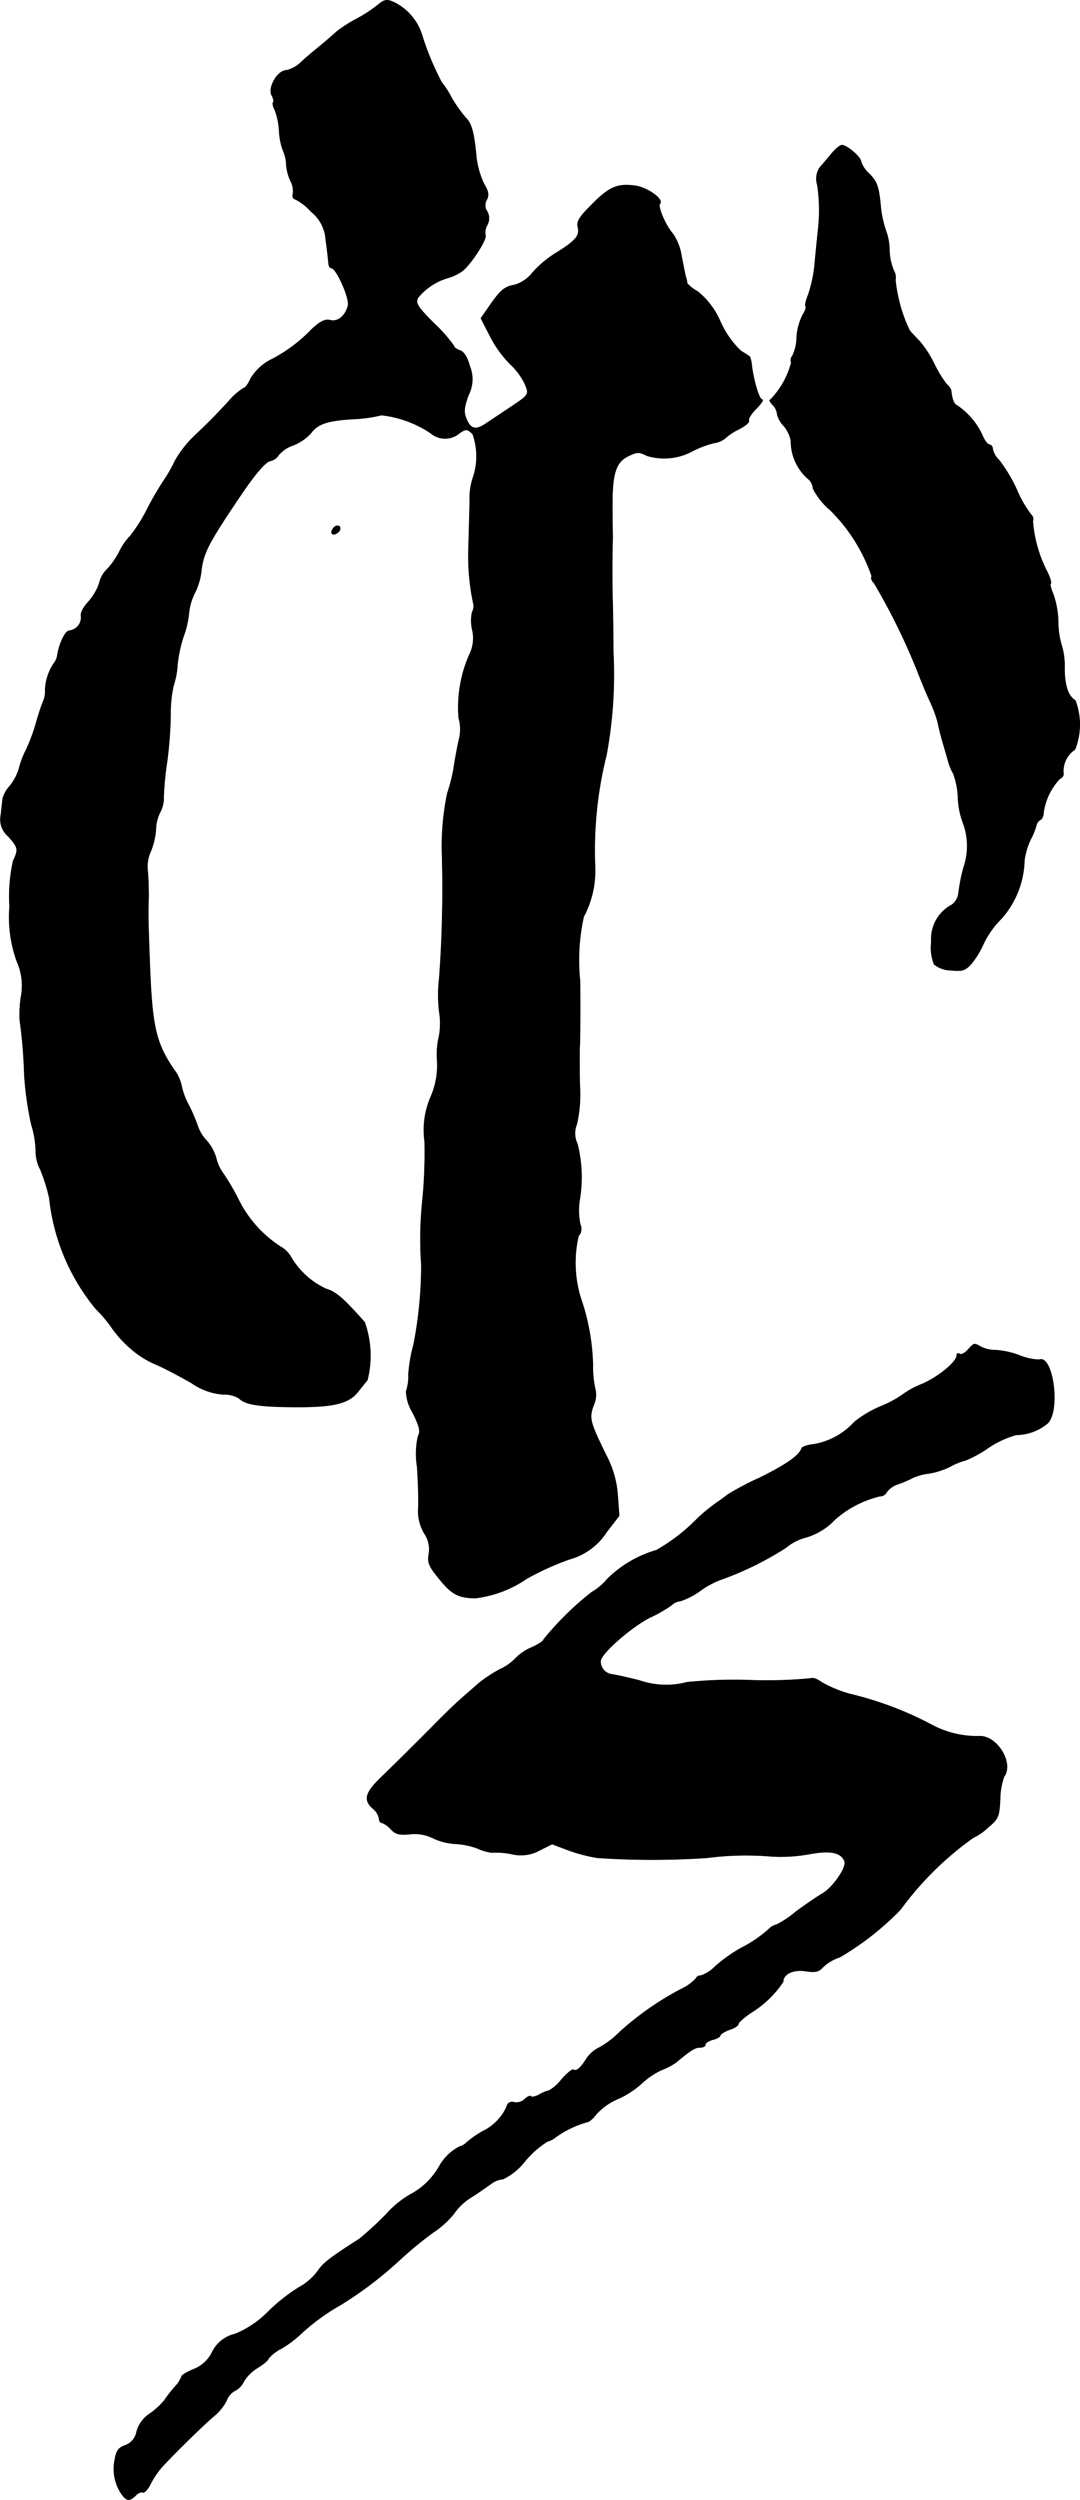
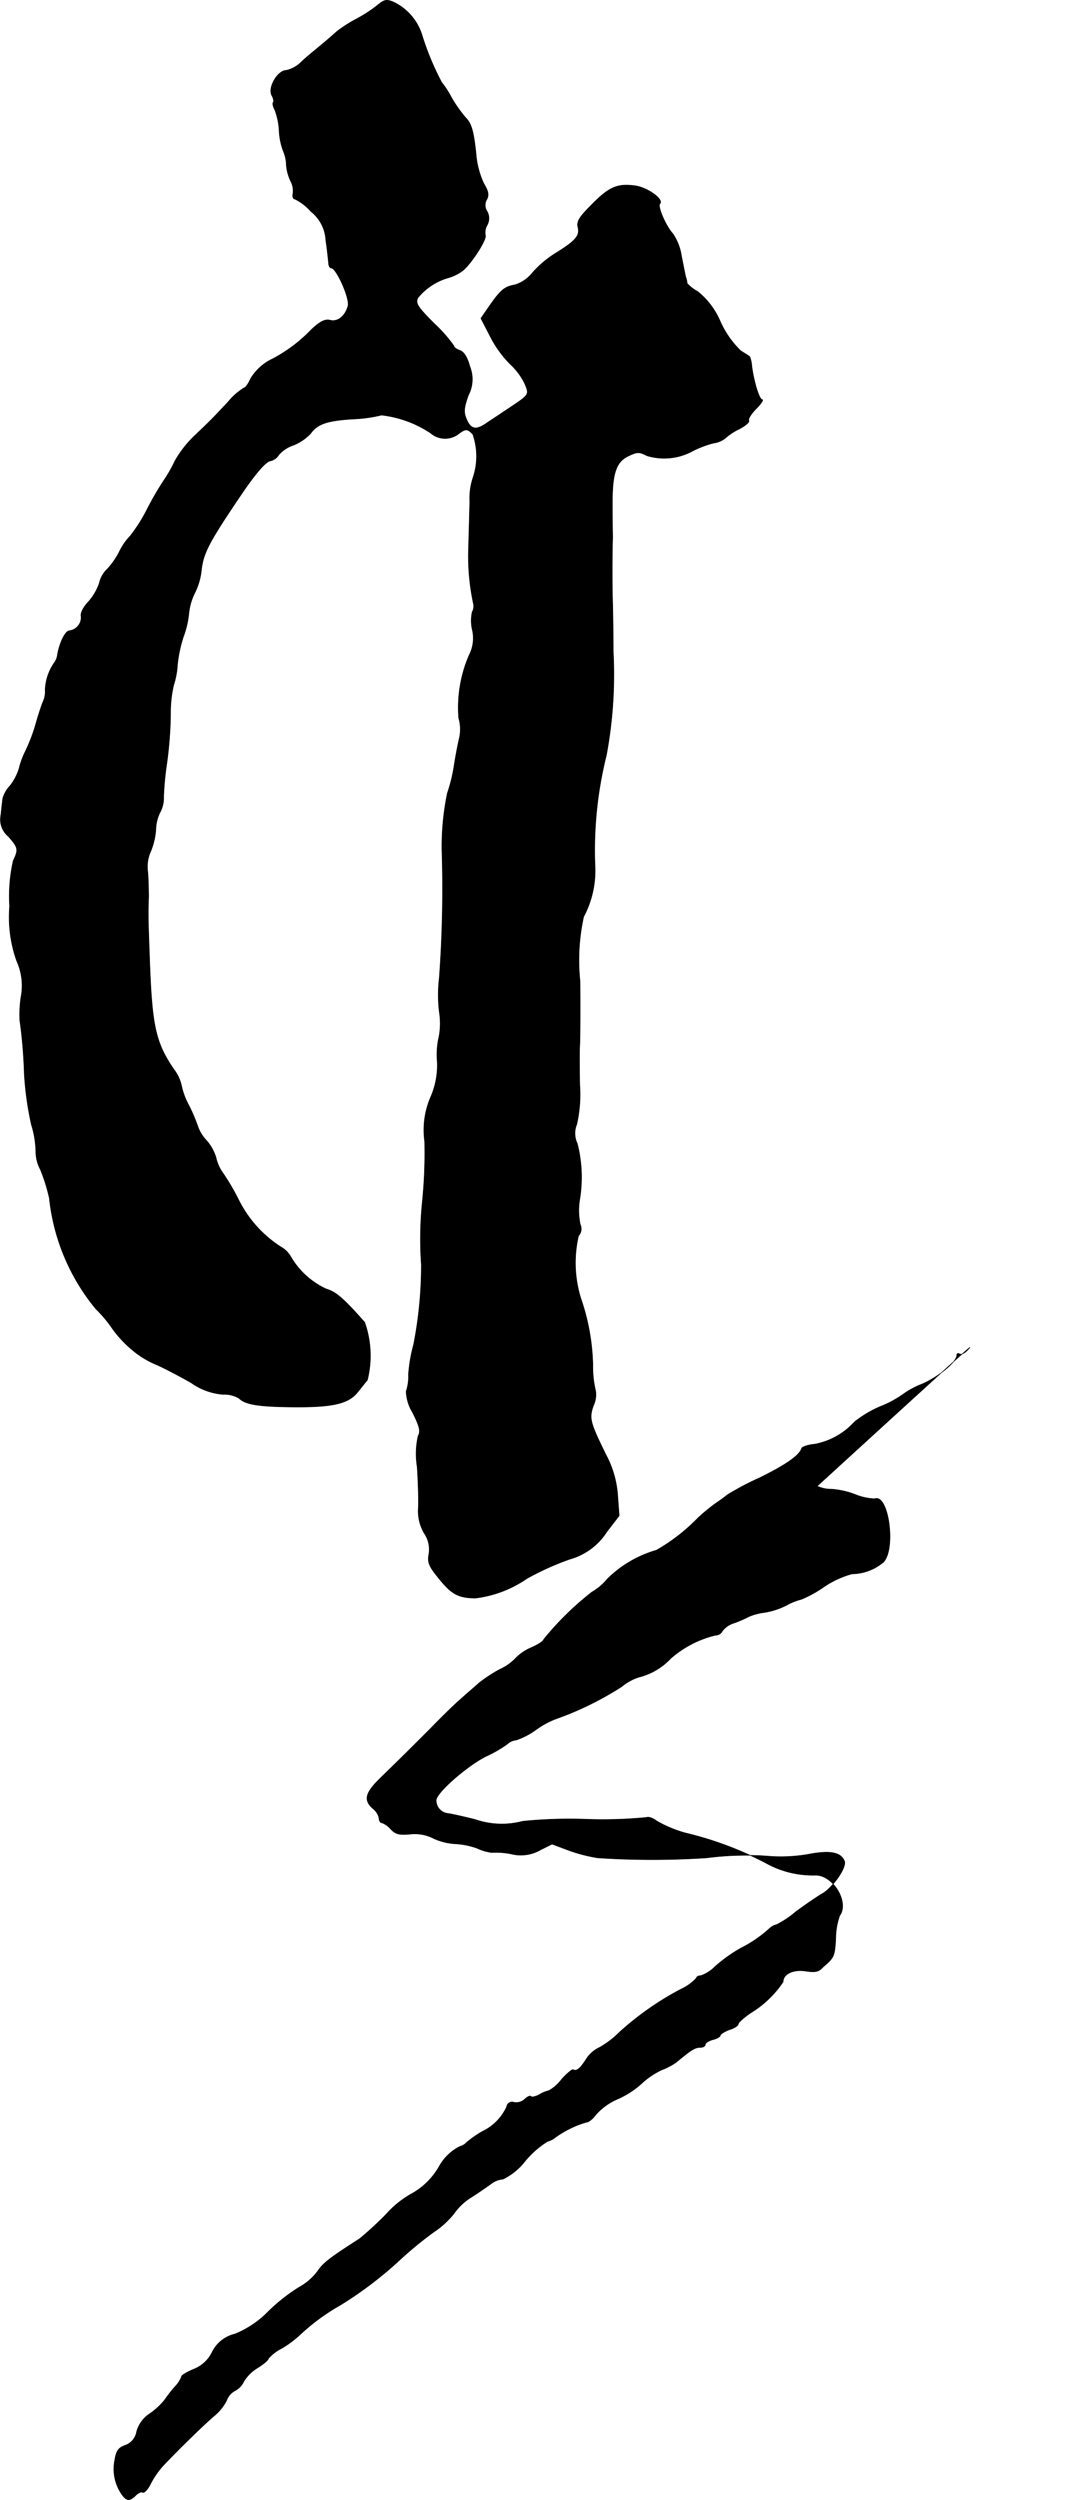
<svg xmlns="http://www.w3.org/2000/svg" version="1.1" width="7.71mm" height="17.831mm" viewBox="0 0 21.855 50.544">
  <defs>
    <style type="text/css">
      .a {
        stroke: #000;
        stroke-linecap: round;
        stroke-linejoin: round;
        stroke-width: 0.01px;
      }
    </style>
  </defs>
  <path class="a" d="M7.629.113a2.852,2.852,0,0,1-.412.267,2.767,2.767,0,0,0-.406.26C6.727.719,6.569.852,6.466.937s-.273.224-.369.315a.621.621,0,0,1-.303.17c-.176,0-.376.345-.297.503.036.061.048.127.03.145s0,.091.036.157a1.382,1.382,0,0,1,.085.418,1.336,1.336,0,0,0,.085.412.762.762,0,0,1,.061.285.935.935,0,0,0,.085.315.417.417,0,0,1,.048.26c-.012.061.006.109.042.109a1.064,1.064,0,0,1,.321.248.794.794,0,0,1,.303.588c.03.194.048.394.055.448,0,.061.024.109.055.109.103,0,.376.612.339.763-.055.206-.206.333-.363.291-.103-.024-.2.024-.376.188a3.059,3.059,0,0,1-.787.594,1.029,1.029,0,0,0-.448.406c-.042.097-.103.182-.133.182a1.325,1.325,0,0,0-.321.285c-.303.321-.285.309-.678.684a2.208,2.208,0,0,0-.394.503,2.94,2.94,0,0,1-.236.412,6.313,6.313,0,0,0-.339.588,3.249,3.249,0,0,1-.327.515,1.272,1.272,0,0,0-.23.333,1.574,1.574,0,0,1-.236.339.562.562,0,0,0-.164.285,1.11,1.11,0,0,1-.218.376c-.109.115-.17.236-.151.303a.271.271,0,0,1-.236.285c-.079,0-.194.224-.242.478a.345.345,0,0,1-.073.182,1.028,1.028,0,0,0-.176.533.506.506,0,0,1-.048.254c-.048.121-.115.339-.157.491a3.681,3.681,0,0,1-.188.485,1.705,1.705,0,0,0-.139.376,1.113,1.113,0,0,1-.176.333.633.633,0,0,0-.151.26c-.006.048-.024.2-.036.327a.446.446,0,0,0,.151.442c.2.23.206.26.097.491a3.277,3.277,0,0,0-.073.921,2.64,2.64,0,0,0,.145,1.108,1.204,1.204,0,0,1,.085.727,2.423,2.423,0,0,0-.024.466,9.863,9.863,0,0,1,.091,1.09A6.512,6.512,0,0,0,.634,22.736a1.978,1.978,0,0,1,.091.569.77.77,0,0,0,.091.339,3.61,3.61,0,0,1,.182.581A4.21,4.21,0,0,0,1.942,26.467a2.586,2.586,0,0,1,.339.406,2.37,2.37,0,0,0,.491.497,1.876,1.876,0,0,0,.412.23c.151.067.46.23.684.357a1.285,1.285,0,0,0,.648.236.574.574,0,0,1,.321.079c.127.127.394.17,1.108.176.787.006,1.102-.067,1.29-.297.073-.091.164-.206.2-.248a2.031,2.031,0,0,0-.055-1.169c-.418-.472-.581-.618-.775-.672a1.61,1.61,0,0,1-.721-.654A.54.54,0,0,0,5.679,25.207a2.399,2.399,0,0,1-.854-.957,4.722,4.722,0,0,0-.309-.527.861.861,0,0,1-.145-.321.944.944,0,0,0-.188-.339.802.802,0,0,1-.182-.297,3.461,3.461,0,0,0-.182-.424,1.452,1.452,0,0,1-.145-.388.821.821,0,0,0-.151-.327c-.382-.557-.448-.89-.497-2.277-.03-.824-.03-.884-.018-1.211,0-.151-.006-.382-.018-.515a.743.743,0,0,1,.061-.412,1.442,1.442,0,0,0,.103-.436.818.818,0,0,1,.085-.351.612.612,0,0,0,.073-.321,6.288,6.288,0,0,1,.067-.69,8.082,8.082,0,0,0,.073-.969,2.469,2.469,0,0,1,.061-.588,1.665,1.665,0,0,0,.079-.424,2.734,2.734,0,0,1,.121-.563,1.875,1.875,0,0,0,.109-.466,1.193,1.193,0,0,1,.115-.406,1.329,1.329,0,0,0,.139-.472c.042-.351.151-.563.83-1.563.273-.4.466-.618.557-.642a.264.264,0,0,0,.176-.121.666.666,0,0,1,.303-.2.991.991,0,0,0,.345-.236c.139-.194.339-.26.854-.291A2.934,2.934,0,0,0,7.72,8.393a2.246,2.246,0,0,1,.993.363.448.448,0,0,0,.557.024c.151-.115.188-.115.297,0a1.345,1.345,0,0,1,.006.872,1.327,1.327,0,0,0-.067.491c-.006.248-.018.66-.024.909a4.556,4.556,0,0,0,.097,1.151.236.236,0,0,1-.024.17.818.818,0,0,0,0,.351.745.745,0,0,1-.061.521,2.658,2.658,0,0,0-.212,1.272.819.819,0,0,1,.018.382c-.024.097-.079.369-.115.606a3.252,3.252,0,0,1-.133.533,5.282,5.282,0,0,0-.109,1.163A24.776,24.776,0,0,1,8.889,19.774a2.874,2.874,0,0,0,0,.684,1.474,1.474,0,0,1-.006.503,1.553,1.553,0,0,0-.036.491,1.596,1.596,0,0,1-.121.703,1.679,1.679,0,0,0-.133.921A9.743,9.743,0,0,1,8.544,24.317a7.424,7.424,0,0,0-.018,1.254,8.351,8.351,0,0,1-.157,1.617,3.053,3.053,0,0,0-.103.594.979.979,0,0,1-.048.351.899.899,0,0,0,.133.43c.139.279.164.376.109.472a1.633,1.633,0,0,0-.018.624c.018.279.03.642.024.812a.884.884,0,0,0,.121.533.573.573,0,0,1,.091.418c-.03.164,0,.242.182.466.273.345.406.418.757.424a2.333,2.333,0,0,0,1.042-.394,5.538,5.538,0,0,1,.872-.394,1.308,1.308,0,0,0,.751-.557l.248-.321-.03-.412a2.038,2.038,0,0,0-.236-.818c-.327-.666-.345-.739-.254-.999a.509.509,0,0,0,.042-.303,2.105,2.105,0,0,1-.055-.527,4.416,4.416,0,0,0-.242-1.333,2.413,2.413,0,0,1-.048-1.266.209.209,0,0,0,.036-.23,1.38,1.38,0,0,1-.012-.503,2.755,2.755,0,0,0-.048-1.133.477.477,0,0,1-.012-.388,2.684,2.684,0,0,0,.061-.8c-.006-.376-.006-.733,0-.8s.012-.648.006-1.296a4.071,4.071,0,0,1,.073-1.302,1.987,1.987,0,0,0,.23-1.036,7.906,7.906,0,0,1,.23-2.229,8.885,8.885,0,0,0,.139-2.102c0-.285-.006-.721-.012-.969-.012-.382-.012-.884,0-1.333,0-.048-.006-.327-.006-.612-.006-.672.067-.915.327-1.036.176-.085.218-.085.369-.006a1.201,1.201,0,0,0,.945-.103,2.099,2.099,0,0,1,.406-.151.486.486,0,0,0,.236-.097,1.165,1.165,0,0,1,.273-.182c.133-.067.224-.145.206-.176s.048-.139.145-.236c.103-.103.157-.188.127-.188-.061,0-.17-.363-.212-.678a.604.604,0,0,0-.042-.194c-.012-.006-.091-.061-.182-.115a1.931,1.931,0,0,1-.412-.588,1.564,1.564,0,0,0-.46-.612.764.764,0,0,1-.212-.164.495.495,0,0,0-.03-.133c-.012-.048-.048-.236-.085-.418a1.074,1.074,0,0,0-.176-.454c-.139-.151-.315-.557-.26-.606.085-.085-.248-.327-.503-.363-.363-.048-.527.024-.89.394-.242.242-.297.333-.267.448.042.17-.048.273-.46.527A2.13,2.13,0,0,0,10.773,5.516a.725.725,0,0,1-.351.242c-.212.036-.291.103-.515.424l-.176.254.194.376a2.236,2.236,0,0,0,.4.551,1.328,1.328,0,0,1,.291.388c.097.23.097.224-.291.485-.127.085-.327.218-.448.297-.242.176-.351.157-.442-.073-.055-.133-.042-.224.042-.466a.695.695,0,0,0,.03-.588c-.048-.182-.121-.297-.2-.321-.067-.024-.121-.061-.121-.091a2.874,2.874,0,0,0-.394-.448c-.351-.351-.388-.418-.333-.527A1.224,1.224,0,0,1,9.065,5.619a.9.9,0,0,0,.297-.145c.176-.139.503-.648.46-.721A.301.301,0,0,1,9.858,4.553a.285.285,0,0,0,0-.279.221.221,0,0,1-.006-.242c.048-.091.03-.17-.061-.321a1.738,1.738,0,0,1-.151-.533c-.048-.509-.097-.684-.218-.8a2.881,2.881,0,0,1-.279-.394,1.958,1.958,0,0,0-.206-.321A5.526,5.526,0,0,1,8.538.701a1.102,1.102,0,0,0-.575-.66C7.817-.02,7.775-.008,7.629.113Z" />
-   <path class="a" d="M16.818,3.117c-.085.103-.188.224-.236.279a.415.415,0,0,0-.042.345,3.519,3.519,0,0,1,.006.981c-.012.133-.042.418-.061.63a2.749,2.749,0,0,1-.127.6c-.048.115-.073.224-.055.242s-.012.097-.061.176a1.183,1.183,0,0,0-.121.454.854.854,0,0,1-.085.369.143.143,0,0,0-.024.139,1.679,1.679,0,0,1-.424.751c-.03,0-.006.042.042.097a.313.313,0,0,1,.097.194.501.501,0,0,0,.133.236.67.67,0,0,1,.145.303,1.011,1.011,0,0,0,.376.793.322.322,0,0,1,.073.176,1.426,1.426,0,0,0,.351.436,3.465,3.465,0,0,1,.836,1.333c-.024.03,0,.097.048.139A12.949,12.949,0,0,1,18.55,13.535c.085.218.206.515.279.666a2.621,2.621,0,0,1,.145.394c.012.067.061.273.115.454s.103.357.115.394a.885.885,0,0,0,.085.194,1.533,1.533,0,0,1,.097.491,1.618,1.618,0,0,0,.097.497,1.331,1.331,0,0,1,.018.909,3.466,3.466,0,0,0-.103.515.344.344,0,0,1-.133.242.779.779,0,0,0-.418.745.93.93,0,0,0,.055.46.545.545,0,0,0,.339.121c.236.024.291.006.418-.133a1.87,1.87,0,0,0,.254-.424,1.82,1.82,0,0,1,.351-.485,1.842,1.842,0,0,0,.466-1.181,1.434,1.434,0,0,1,.127-.424,1.371,1.371,0,0,0,.115-.285.173.173,0,0,1,.079-.109c.036-.012.067-.079.067-.151a1.236,1.236,0,0,1,.333-.684.105.105,0,0,0,.067-.127.526.526,0,0,1,.236-.46,1.37,1.37,0,0,0,.006-.993c-.145-.085-.218-.309-.218-.654a1.443,1.443,0,0,0-.055-.448,1.674,1.674,0,0,1-.073-.497,1.824,1.824,0,0,0-.103-.557c-.042-.097-.067-.188-.048-.206s-.018-.133-.079-.254A2.667,2.667,0,0,1,20.9,10.537a.117.117,0,0,0-.03-.127,2.262,2.262,0,0,1-.291-.503,3.169,3.169,0,0,0-.357-.6.45.45,0,0,1-.133-.224c0-.048-.03-.091-.061-.091-.036,0-.097-.073-.139-.17a1.466,1.466,0,0,0-.521-.624c-.061-.024-.103-.121-.121-.309a.323.323,0,0,0-.091-.121,2.397,2.397,0,0,1-.248-.406,2.195,2.195,0,0,0-.291-.454c-.073-.079-.17-.176-.212-.23a3.085,3.085,0,0,1-.285-1.018.281.281,0,0,0-.036-.194,1.168,1.168,0,0,1-.085-.412,1.166,1.166,0,0,0-.073-.394,2.181,2.181,0,0,1-.109-.539c-.036-.351-.073-.448-.218-.6a.589.589,0,0,1-.176-.254c0-.091-.285-.333-.388-.333C16.993,2.936,16.896,3.021,16.818,3.117Z" />
-   <path class="a" d="M6.733,10.695c-.024.036-.03.079-.012.097.042.042.164-.036.164-.109S6.781,10.61,6.733,10.695Z" />
-   <path class="a" d="M19.586,27.291c-.061.067-.133.103-.164.085-.036-.024-.061-.012-.061.024,0,.133-.357.43-.697.581a1.724,1.724,0,0,0-.394.212,2.152,2.152,0,0,1-.436.236,2.249,2.249,0,0,0-.545.321,1.44,1.44,0,0,1-.8.448c-.139.012-.26.055-.267.085-.048.145-.315.333-.86.6a5.601,5.601,0,0,0-.642.339c-.036.03-.133.103-.206.151a3.714,3.714,0,0,0-.388.315,3.78,3.78,0,0,1-.842.654,2.329,2.329,0,0,0-.993.581,1.161,1.161,0,0,1-.315.267,6.074,6.074,0,0,0-.975.957c0,.03-.109.103-.248.164a.962.962,0,0,0-.315.212,1.034,1.034,0,0,1-.327.23,3.026,3.026,0,0,0-.424.279c-.091.085-.26.224-.363.321-.109.091-.382.357-.606.588-.363.363-.6.6-1.005.993-.327.315-.363.46-.164.636a.331.331,0,0,1,.121.194c0,.048.024.091.061.091a.46.46,0,0,1,.176.127c.097.103.17.121.382.103a.828.828,0,0,1,.485.085,1.215,1.215,0,0,0,.436.109,1.514,1.514,0,0,1,.448.091.963.963,0,0,0,.291.085,1.612,1.612,0,0,1,.4.03.791.791,0,0,0,.581-.079l.242-.121.321.121a3.271,3.271,0,0,0,.6.157,16.779,16.779,0,0,0,2.211,0,6.09,6.09,0,0,1,1.302-.03,3.269,3.269,0,0,0,.751-.042c.442-.085.66-.042.733.139.048.127-.242.545-.466.666-.103.061-.333.218-.521.357a1.966,1.966,0,0,1-.388.26.309.309,0,0,0-.139.073,2.533,2.533,0,0,1-.581.4,3.047,3.047,0,0,0-.527.376.744.744,0,0,1-.285.182c-.048,0-.091.024-.091.048a.946.946,0,0,1-.309.224,6.025,6.025,0,0,0-1.248.872,1.82,1.82,0,0,1-.406.309.648.648,0,0,0-.26.224c-.121.194-.206.266-.267.224-.024-.012-.127.073-.236.194a.823.823,0,0,1-.26.23.649.649,0,0,0-.2.085c-.073.036-.145.054-.164.03-.018-.018-.079.012-.127.061a.253.253,0,0,1-.212.061.111.111,0,0,0-.151.091,1.021,1.021,0,0,1-.491.497,2.229,2.229,0,0,0-.321.224.263.263,0,0,1-.133.079.994.994,0,0,0-.424.412,1.456,1.456,0,0,1-.575.557,1.98,1.98,0,0,0-.497.406,7.001,7.001,0,0,1-.533.491c-.606.388-.739.491-.848.654a1.181,1.181,0,0,1-.376.327,3.579,3.579,0,0,0-.618.485,2.009,2.009,0,0,1-.678.46.689.689,0,0,0-.466.369.694.694,0,0,1-.376.345c-.133.055-.242.121-.242.145a.589.589,0,0,1-.127.2,2.718,2.718,0,0,0-.218.279,1.487,1.487,0,0,1-.297.273.634.634,0,0,0-.267.363.354.354,0,0,1-.236.279c-.133.048-.176.109-.206.291a.898.898,0,0,0,.127.678c.103.157.17.17.297.042.048-.048.115-.079.139-.061.03.018.103-.055.157-.164a1.783,1.783,0,0,1,.236-.351c.291-.315.878-.884,1.054-1.03a.988.988,0,0,0,.254-.315.365.365,0,0,1,.176-.2.384.384,0,0,0,.17-.182.836.836,0,0,1,.285-.279c.115-.073.212-.151.212-.182a.827.827,0,0,1,.267-.206,2.229,2.229,0,0,0,.375-.279,4.25,4.25,0,0,1,.818-.6,7.753,7.753,0,0,0,1.211-.921,7.49,7.49,0,0,1,.672-.551,1.788,1.788,0,0,0,.418-.382,1.164,1.164,0,0,1,.351-.327c.151-.097.333-.224.4-.273a.459.459,0,0,1,.236-.091,1.262,1.262,0,0,0,.442-.357,1.875,1.875,0,0,1,.46-.406.438.438,0,0,0,.164-.085,2.058,2.058,0,0,1,.624-.303c.048,0,.133-.073.194-.157a1.247,1.247,0,0,1,.43-.309,1.805,1.805,0,0,0,.497-.321,1.557,1.557,0,0,1,.394-.267A1.4,1.4,0,0,0,13.68,41.7c.297-.248.382-.303.485-.303.061,0,.109-.024.109-.061,0-.03.067-.073.151-.097.085-.018.151-.061.151-.085s.085-.079.182-.115c.103-.03.182-.085.182-.115s.115-.133.248-.224a2.108,2.108,0,0,0,.66-.63c0-.157.2-.254.448-.218.206.03.273.018.363-.085a.881.881,0,0,1,.333-.194,5.782,5.782,0,0,0,1.23-.963,6.414,6.414,0,0,1,1.472-1.454,1.088,1.088,0,0,0,.291-.2c.218-.182.236-.218.254-.581a1.414,1.414,0,0,1,.079-.454c.2-.267-.133-.824-.491-.818a1.949,1.949,0,0,1-.939-.212,6.953,6.953,0,0,0-1.69-.642,2.48,2.48,0,0,1-.581-.242c-.079-.061-.17-.091-.206-.073a9.241,9.241,0,0,1-1.242.036,9.43,9.43,0,0,0-1.266.042,1.652,1.652,0,0,1-.963-.036c-.218-.055-.46-.109-.539-.121a.265.265,0,0,1-.248-.267c0-.151.618-.69.999-.884a2.619,2.619,0,0,0,.442-.254.291.291,0,0,1,.176-.079,1.51,1.51,0,0,0,.406-.212,1.741,1.741,0,0,1,.388-.212,6.497,6.497,0,0,0,1.339-.654,1.041,1.041,0,0,1,.351-.194,1.315,1.315,0,0,0,.642-.376,2.121,2.121,0,0,1,.909-.472.151.151,0,0,0,.139-.085.461.461,0,0,1,.224-.157,2.233,2.233,0,0,0,.309-.133,1.159,1.159,0,0,1,.321-.085,1.51,1.51,0,0,0,.442-.145,1.281,1.281,0,0,1,.303-.121,2.434,2.434,0,0,0,.46-.254,1.898,1.898,0,0,1,.563-.26,1.007,1.007,0,0,0,.636-.236c.26-.26.109-1.393-.176-1.284a1.158,1.158,0,0,1-.406-.091,1.669,1.669,0,0,0-.472-.103.65.65,0,0,1-.285-.061C19.707,27.151,19.719,27.145,19.586,27.291Z" />
+   <path class="a" d="M19.586,27.291c-.061.067-.133.103-.164.085-.036-.024-.061-.012-.061.024,0,.133-.357.43-.697.581a1.724,1.724,0,0,0-.394.212,2.152,2.152,0,0,1-.436.236,2.249,2.249,0,0,0-.545.321,1.44,1.44,0,0,1-.8.448c-.139.012-.26.055-.267.085-.048.145-.315.333-.86.6a5.601,5.601,0,0,0-.642.339c-.036.03-.133.103-.206.151a3.714,3.714,0,0,0-.388.315,3.78,3.78,0,0,1-.842.654,2.329,2.329,0,0,0-.993.581,1.161,1.161,0,0,1-.315.267,6.074,6.074,0,0,0-.975.957c0,.03-.109.103-.248.164a.962.962,0,0,0-.315.212,1.034,1.034,0,0,1-.327.23,3.026,3.026,0,0,0-.424.279c-.091.085-.26.224-.363.321-.109.091-.382.357-.606.588-.363.363-.6.6-1.005.993-.327.315-.363.46-.164.636a.331.331,0,0,1,.121.194c0,.048.024.091.061.091a.46.46,0,0,1,.176.127c.097.103.17.121.382.103a.828.828,0,0,1,.485.085,1.215,1.215,0,0,0,.436.109,1.514,1.514,0,0,1,.448.091.963.963,0,0,0,.291.085,1.612,1.612,0,0,1,.4.03.791.791,0,0,0,.581-.079l.242-.121.321.121a3.271,3.271,0,0,0,.6.157,16.779,16.779,0,0,0,2.211,0,6.09,6.09,0,0,1,1.302-.03,3.269,3.269,0,0,0,.751-.042c.442-.085.66-.042.733.139.048.127-.242.545-.466.666-.103.061-.333.218-.521.357a1.966,1.966,0,0,1-.388.26.309.309,0,0,0-.139.073,2.533,2.533,0,0,1-.581.4,3.047,3.047,0,0,0-.527.376.744.744,0,0,1-.285.182c-.048,0-.091.024-.091.048a.946.946,0,0,1-.309.224,6.025,6.025,0,0,0-1.248.872,1.82,1.82,0,0,1-.406.309.648.648,0,0,0-.26.224c-.121.194-.206.266-.267.224-.024-.012-.127.073-.236.194a.823.823,0,0,1-.26.23.649.649,0,0,0-.2.085c-.073.036-.145.054-.164.03-.018-.018-.079.012-.127.061a.253.253,0,0,1-.212.061.111.111,0,0,0-.151.091,1.021,1.021,0,0,1-.491.497,2.229,2.229,0,0,0-.321.224.263.263,0,0,1-.133.079.994.994,0,0,0-.424.412,1.456,1.456,0,0,1-.575.557,1.98,1.98,0,0,0-.497.406,7.001,7.001,0,0,1-.533.491c-.606.388-.739.491-.848.654a1.181,1.181,0,0,1-.376.327,3.579,3.579,0,0,0-.618.485,2.009,2.009,0,0,1-.678.46.689.689,0,0,0-.466.369.694.694,0,0,1-.376.345c-.133.055-.242.121-.242.145a.589.589,0,0,1-.127.2,2.718,2.718,0,0,0-.218.279,1.487,1.487,0,0,1-.297.273.634.634,0,0,0-.267.363.354.354,0,0,1-.236.279c-.133.048-.176.109-.206.291a.898.898,0,0,0,.127.678c.103.157.17.17.297.042.048-.048.115-.079.139-.061.03.018.103-.055.157-.164a1.783,1.783,0,0,1,.236-.351c.291-.315.878-.884,1.054-1.03a.988.988,0,0,0,.254-.315.365.365,0,0,1,.176-.2.384.384,0,0,0,.17-.182.836.836,0,0,1,.285-.279c.115-.073.212-.151.212-.182a.827.827,0,0,1,.267-.206,2.229,2.229,0,0,0,.375-.279,4.25,4.25,0,0,1,.818-.6,7.753,7.753,0,0,0,1.211-.921,7.49,7.49,0,0,1,.672-.551,1.788,1.788,0,0,0,.418-.382,1.164,1.164,0,0,1,.351-.327c.151-.097.333-.224.4-.273a.459.459,0,0,1,.236-.091,1.262,1.262,0,0,0,.442-.357,1.875,1.875,0,0,1,.46-.406.438.438,0,0,0,.164-.085,2.058,2.058,0,0,1,.624-.303c.048,0,.133-.073.194-.157a1.247,1.247,0,0,1,.43-.309,1.805,1.805,0,0,0,.497-.321,1.557,1.557,0,0,1,.394-.267A1.4,1.4,0,0,0,13.68,41.7c.297-.248.382-.303.485-.303.061,0,.109-.024.109-.061,0-.03.067-.073.151-.097.085-.018.151-.061.151-.085s.085-.079.182-.115c.103-.03.182-.085.182-.115s.115-.133.248-.224a2.108,2.108,0,0,0,.66-.63c0-.157.2-.254.448-.218.206.03.273.018.363-.085c.218-.182.236-.218.254-.581a1.414,1.414,0,0,1,.079-.454c.2-.267-.133-.824-.491-.818a1.949,1.949,0,0,1-.939-.212,6.953,6.953,0,0,0-1.69-.642,2.48,2.48,0,0,1-.581-.242c-.079-.061-.17-.091-.206-.073a9.241,9.241,0,0,1-1.242.036,9.43,9.43,0,0,0-1.266.042,1.652,1.652,0,0,1-.963-.036c-.218-.055-.46-.109-.539-.121a.265.265,0,0,1-.248-.267c0-.151.618-.69.999-.884a2.619,2.619,0,0,0,.442-.254.291.291,0,0,1,.176-.079,1.51,1.51,0,0,0,.406-.212,1.741,1.741,0,0,1,.388-.212,6.497,6.497,0,0,0,1.339-.654,1.041,1.041,0,0,1,.351-.194,1.315,1.315,0,0,0,.642-.376,2.121,2.121,0,0,1,.909-.472.151.151,0,0,0,.139-.085.461.461,0,0,1,.224-.157,2.233,2.233,0,0,0,.309-.133,1.159,1.159,0,0,1,.321-.085,1.51,1.51,0,0,0,.442-.145,1.281,1.281,0,0,1,.303-.121,2.434,2.434,0,0,0,.46-.254,1.898,1.898,0,0,1,.563-.26,1.007,1.007,0,0,0,.636-.236c.26-.26.109-1.393-.176-1.284a1.158,1.158,0,0,1-.406-.091,1.669,1.669,0,0,0-.472-.103.65.65,0,0,1-.285-.061C19.707,27.151,19.719,27.145,19.586,27.291Z" />
</svg>